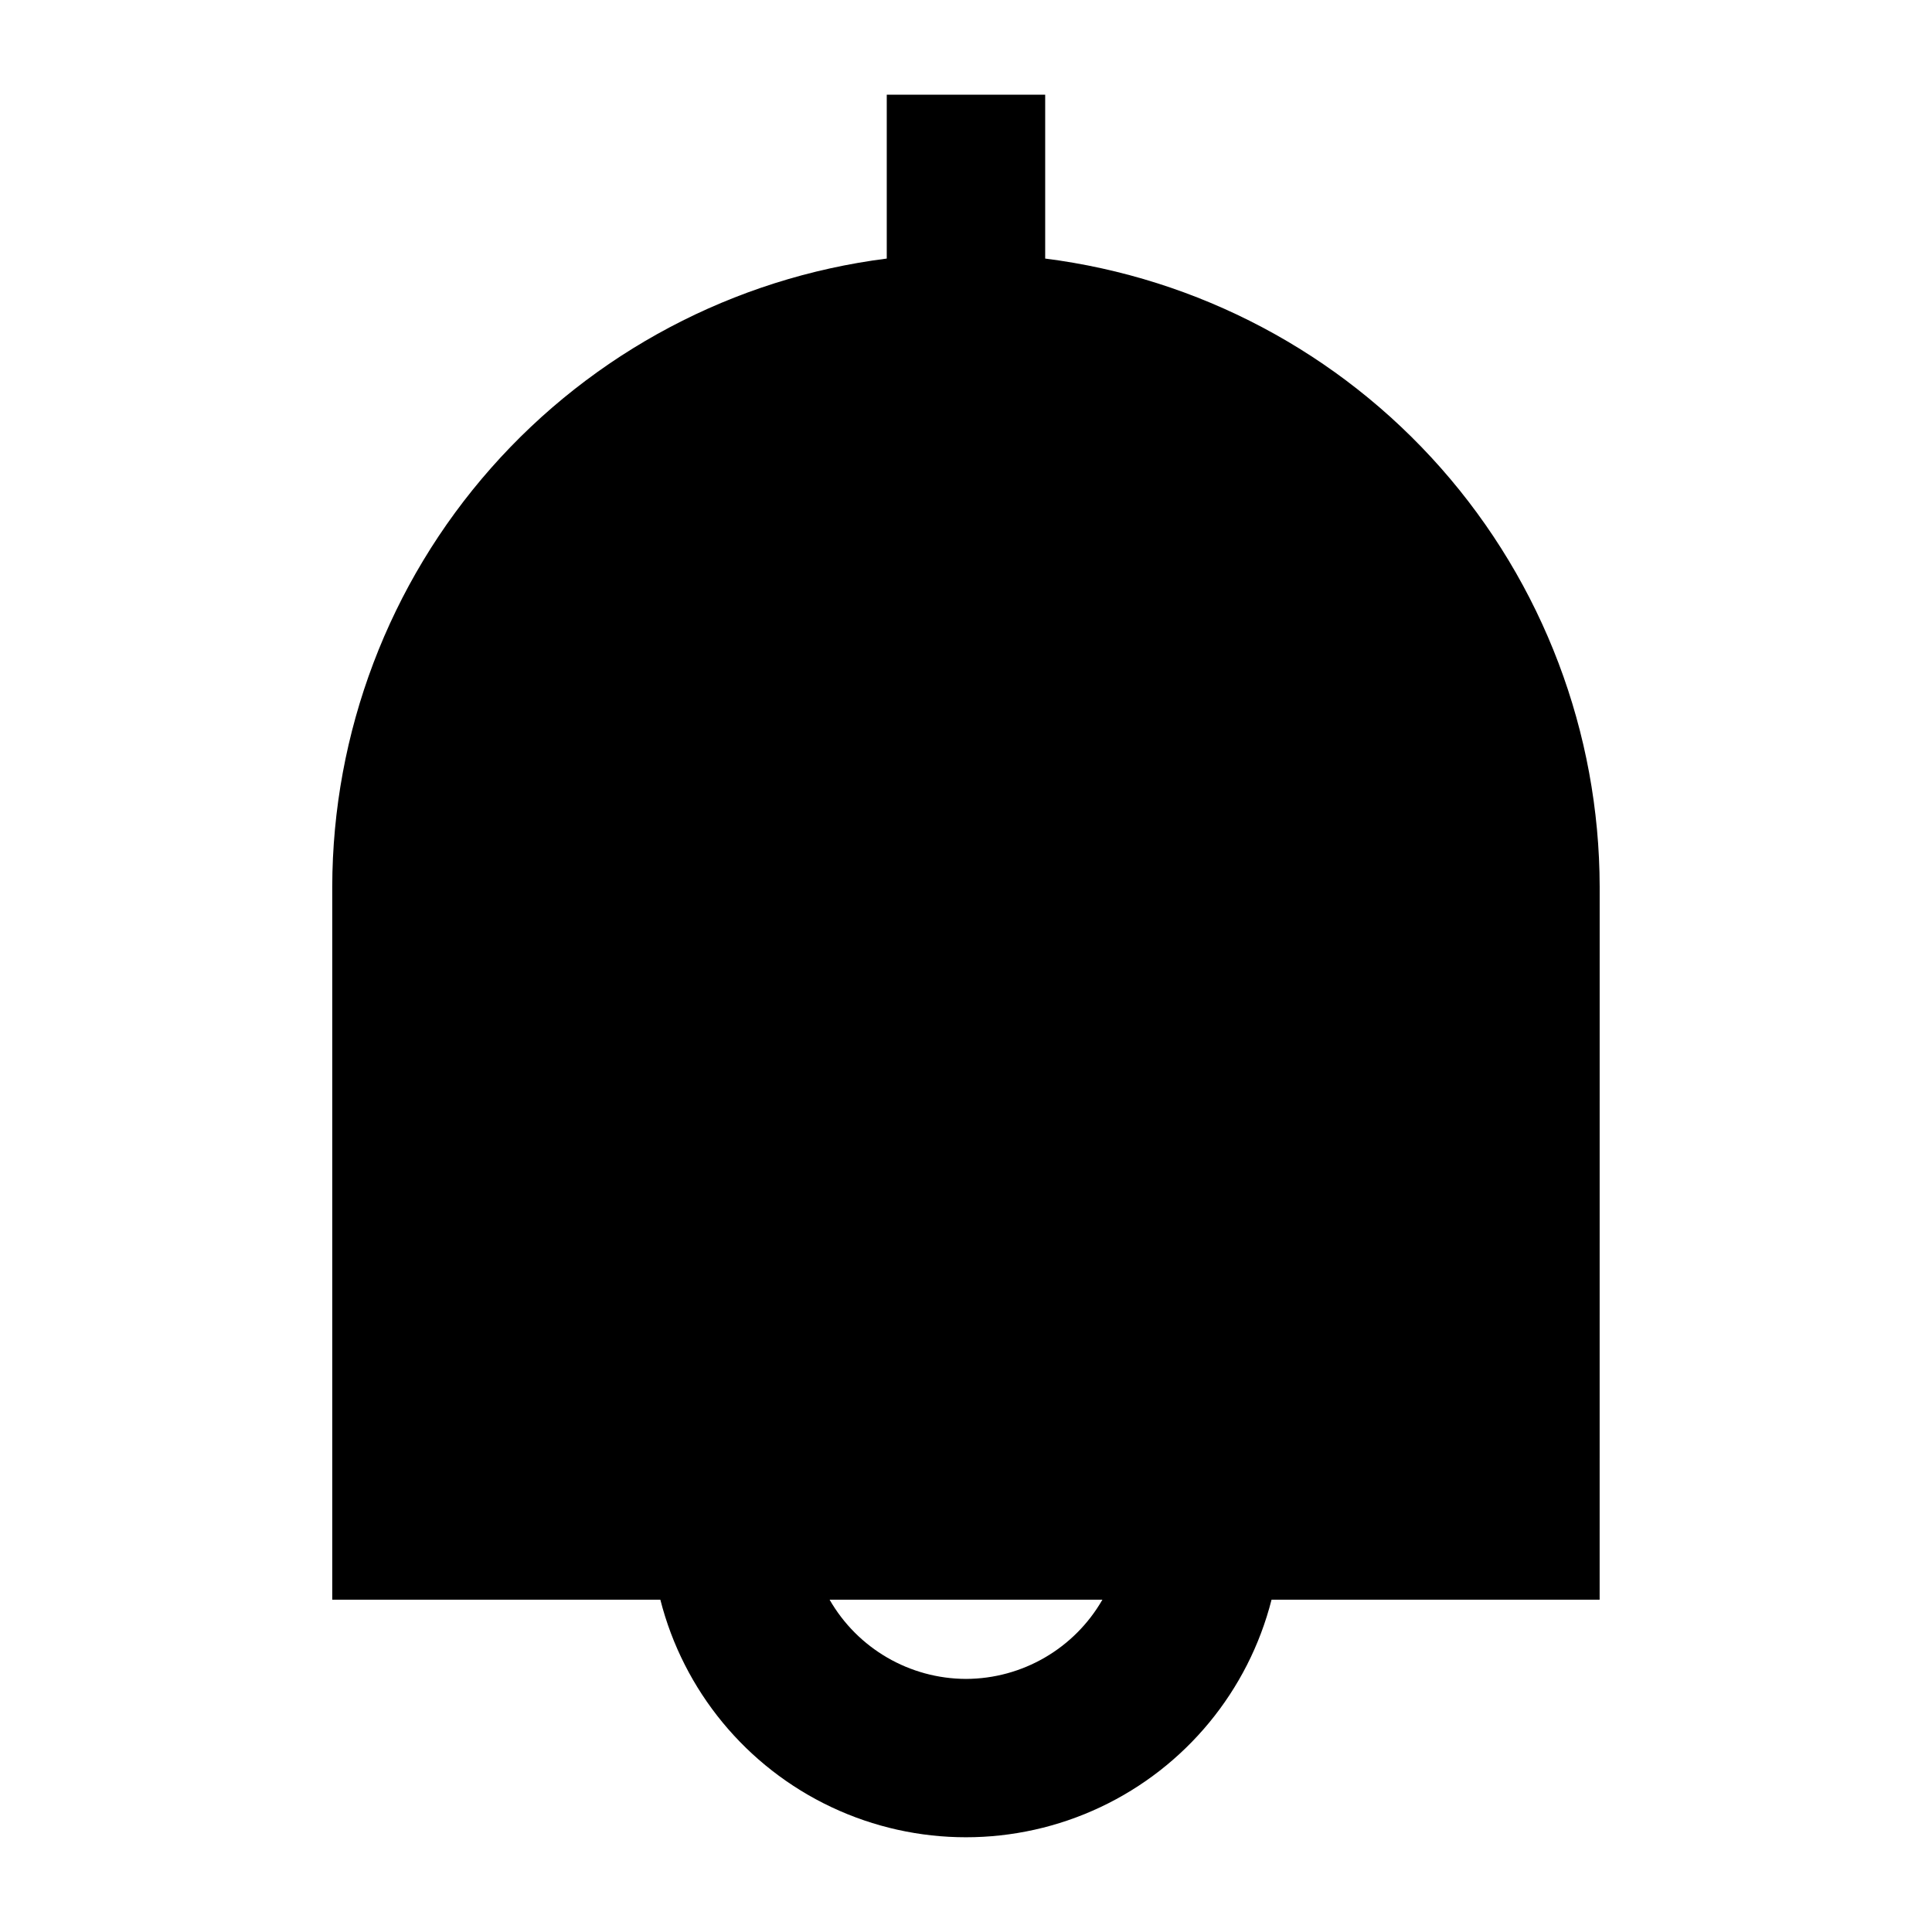
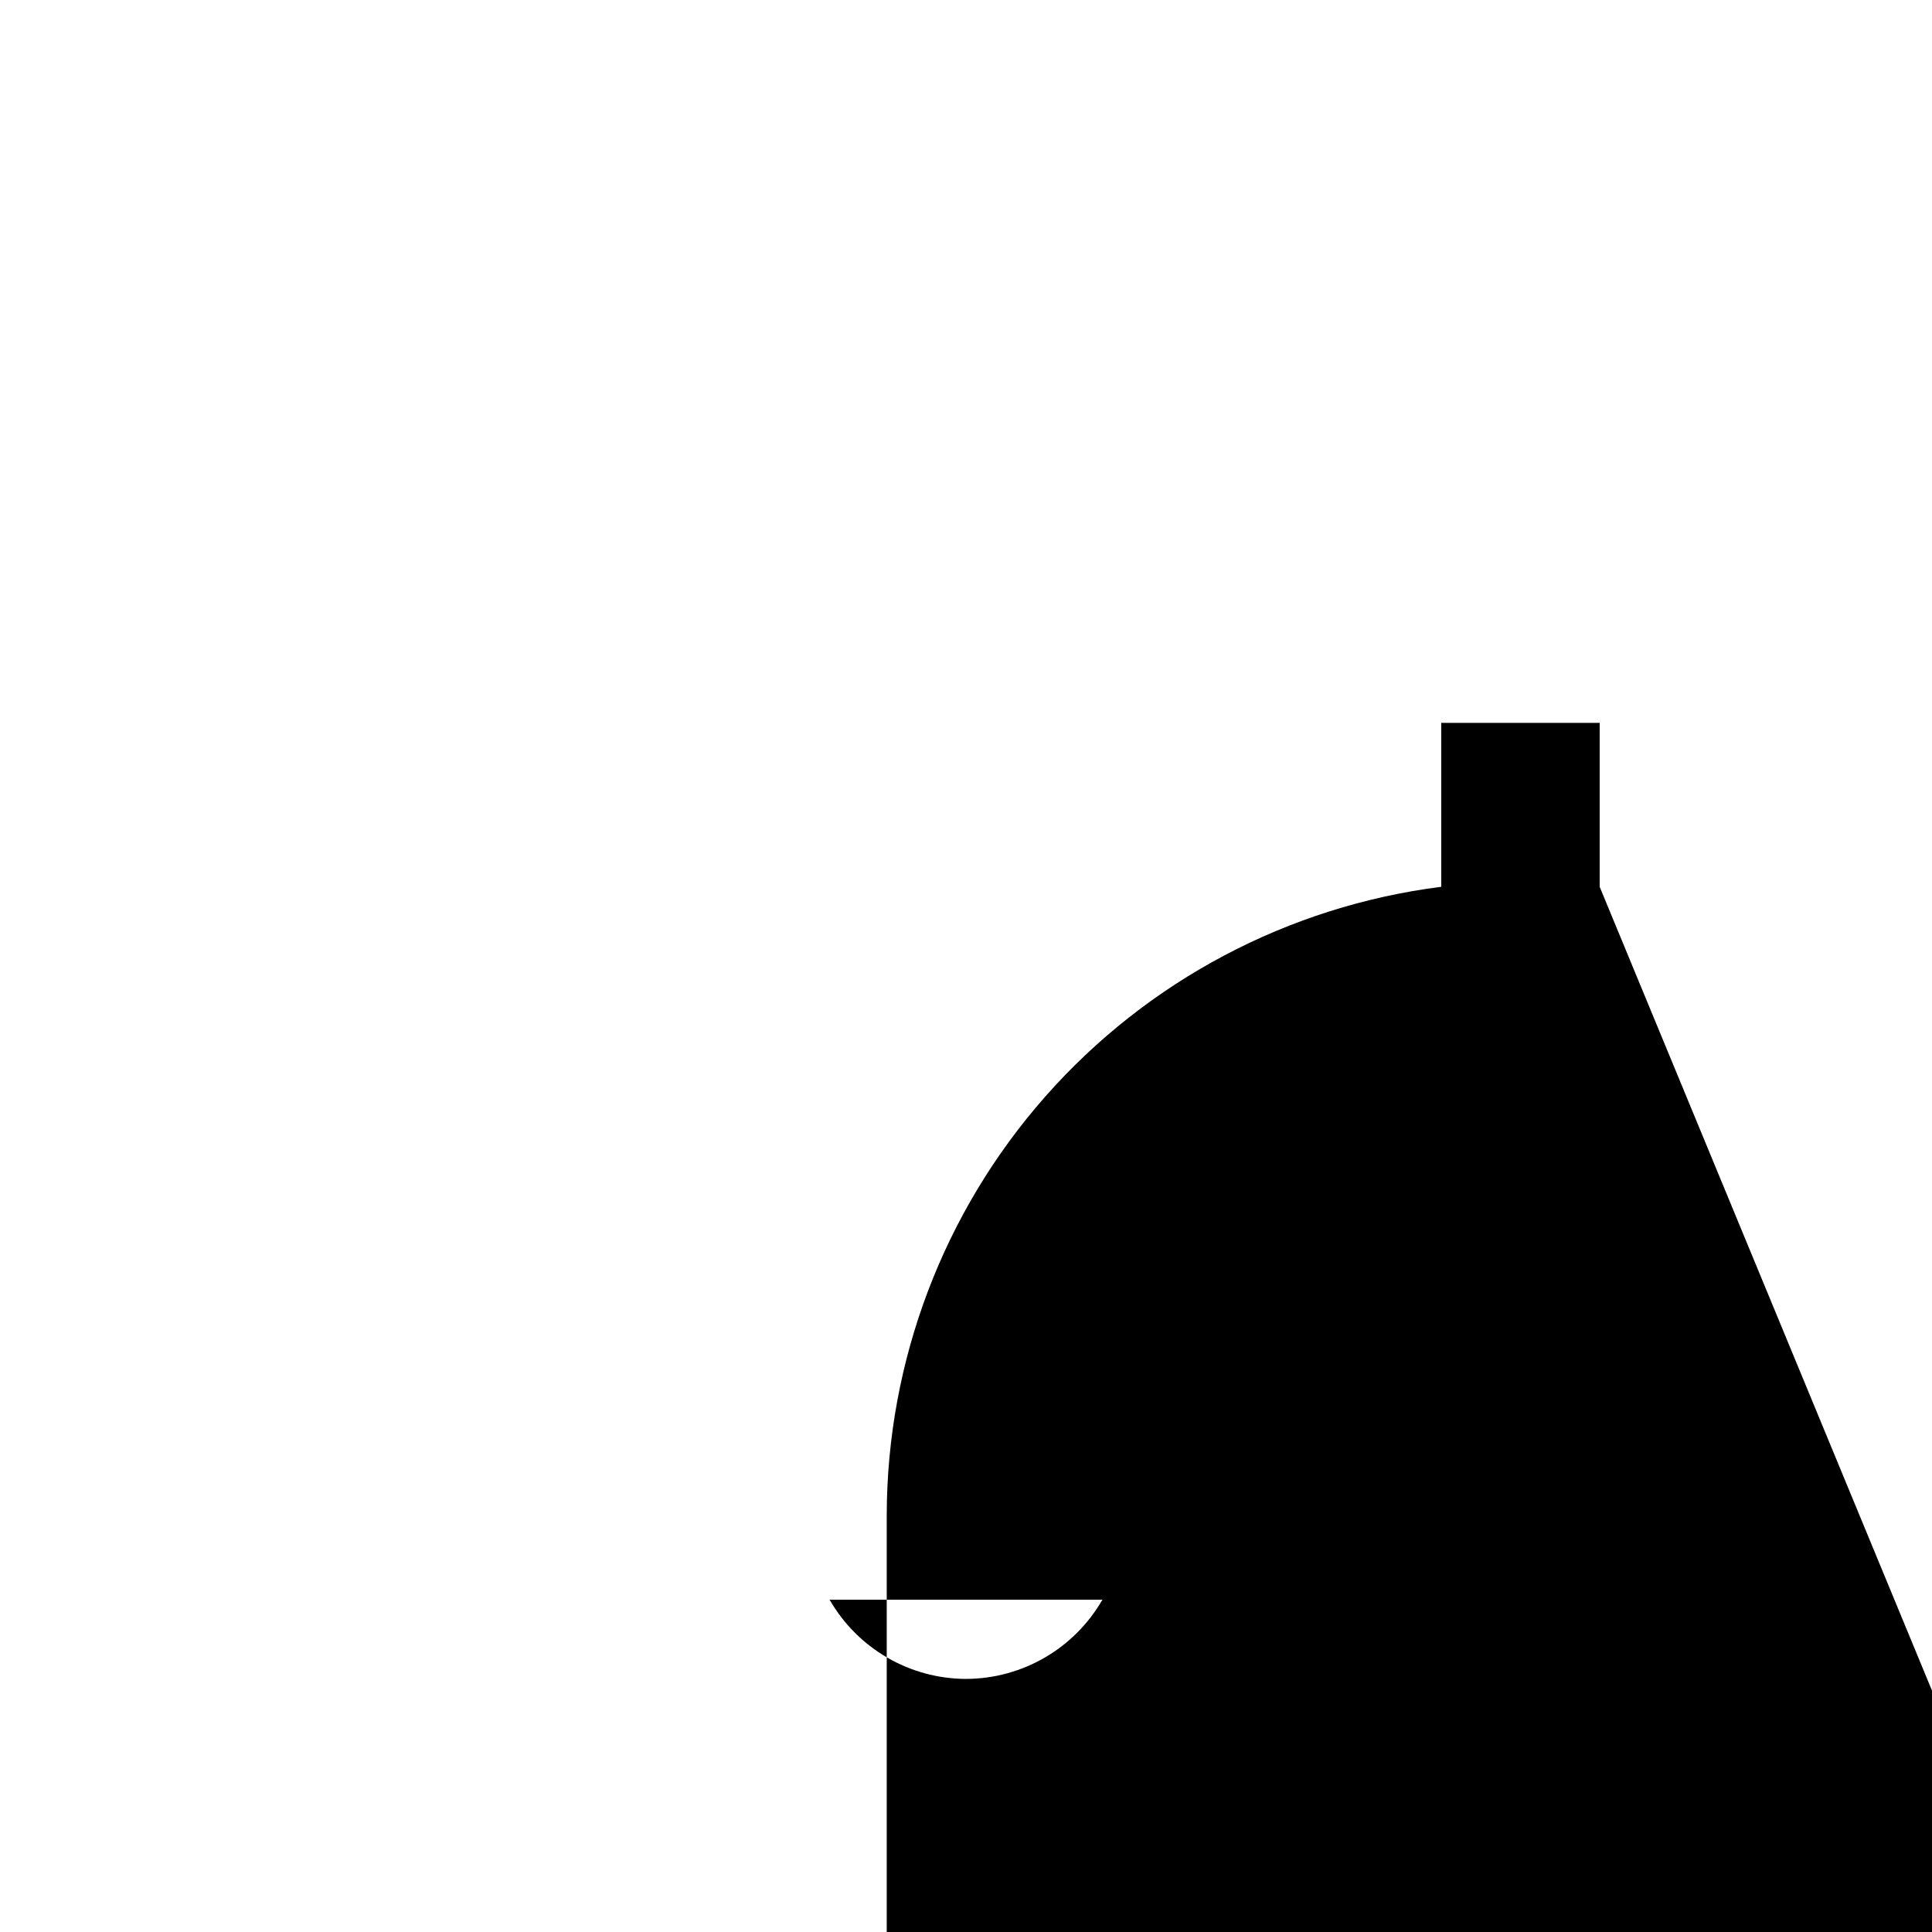
<svg xmlns="http://www.w3.org/2000/svg" fill="#000000" width="800px" height="800px" version="1.1" viewBox="144 144 512 512">
-   <path d="m567.93 379.01c-0.066-40.871-15.023-80.32-42.066-110.96-27.047-30.645-64.332-50.383-104.88-55.527v-43.434h-41.984v43.434c-40.547 5.144-77.832 24.883-104.88 55.527-27.047 30.641-42.004 70.09-42.07 110.96v188.93l86.949-0.004c6.152 24.18 22.785 44.34 45.352 54.98 22.566 10.637 48.703 10.637 71.27 0 22.566-10.641 39.199-30.801 45.352-54.98h86.949zm-167.93 209.92c-14.934-0.043-28.711-8.043-36.148-20.992h72.297c-7.441 12.949-21.219 20.949-36.148 20.992z" />
+   <path d="m567.93 379.01v-43.434h-41.984v43.434c-40.547 5.144-77.832 24.883-104.88 55.527-27.047 30.641-42.004 70.09-42.07 110.96v188.93l86.949-0.004c6.152 24.18 22.785 44.34 45.352 54.98 22.566 10.637 48.703 10.637 71.27 0 22.566-10.641 39.199-30.801 45.352-54.98h86.949zm-167.93 209.92c-14.934-0.043-28.711-8.043-36.148-20.992h72.297c-7.441 12.949-21.219 20.949-36.148 20.992z" />
</svg>